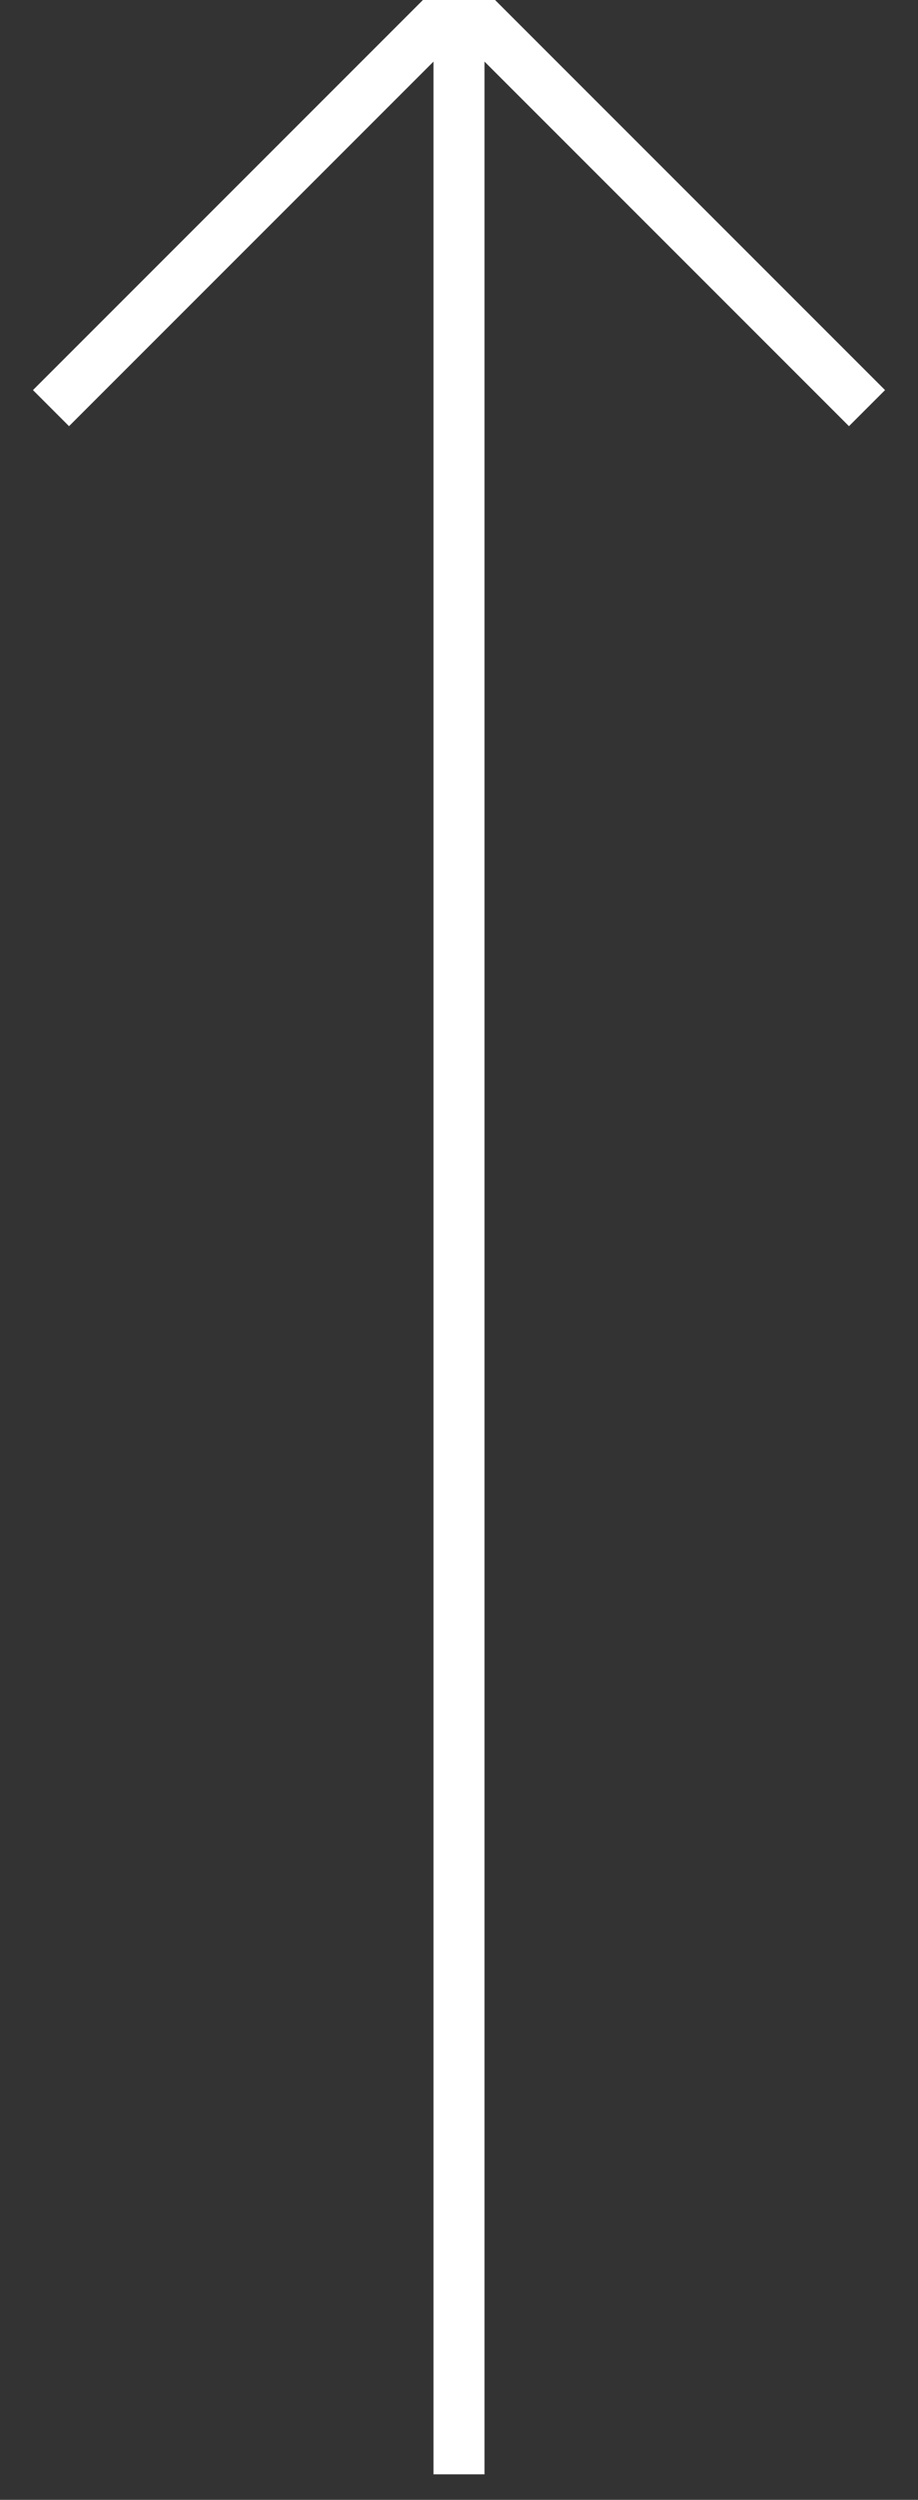
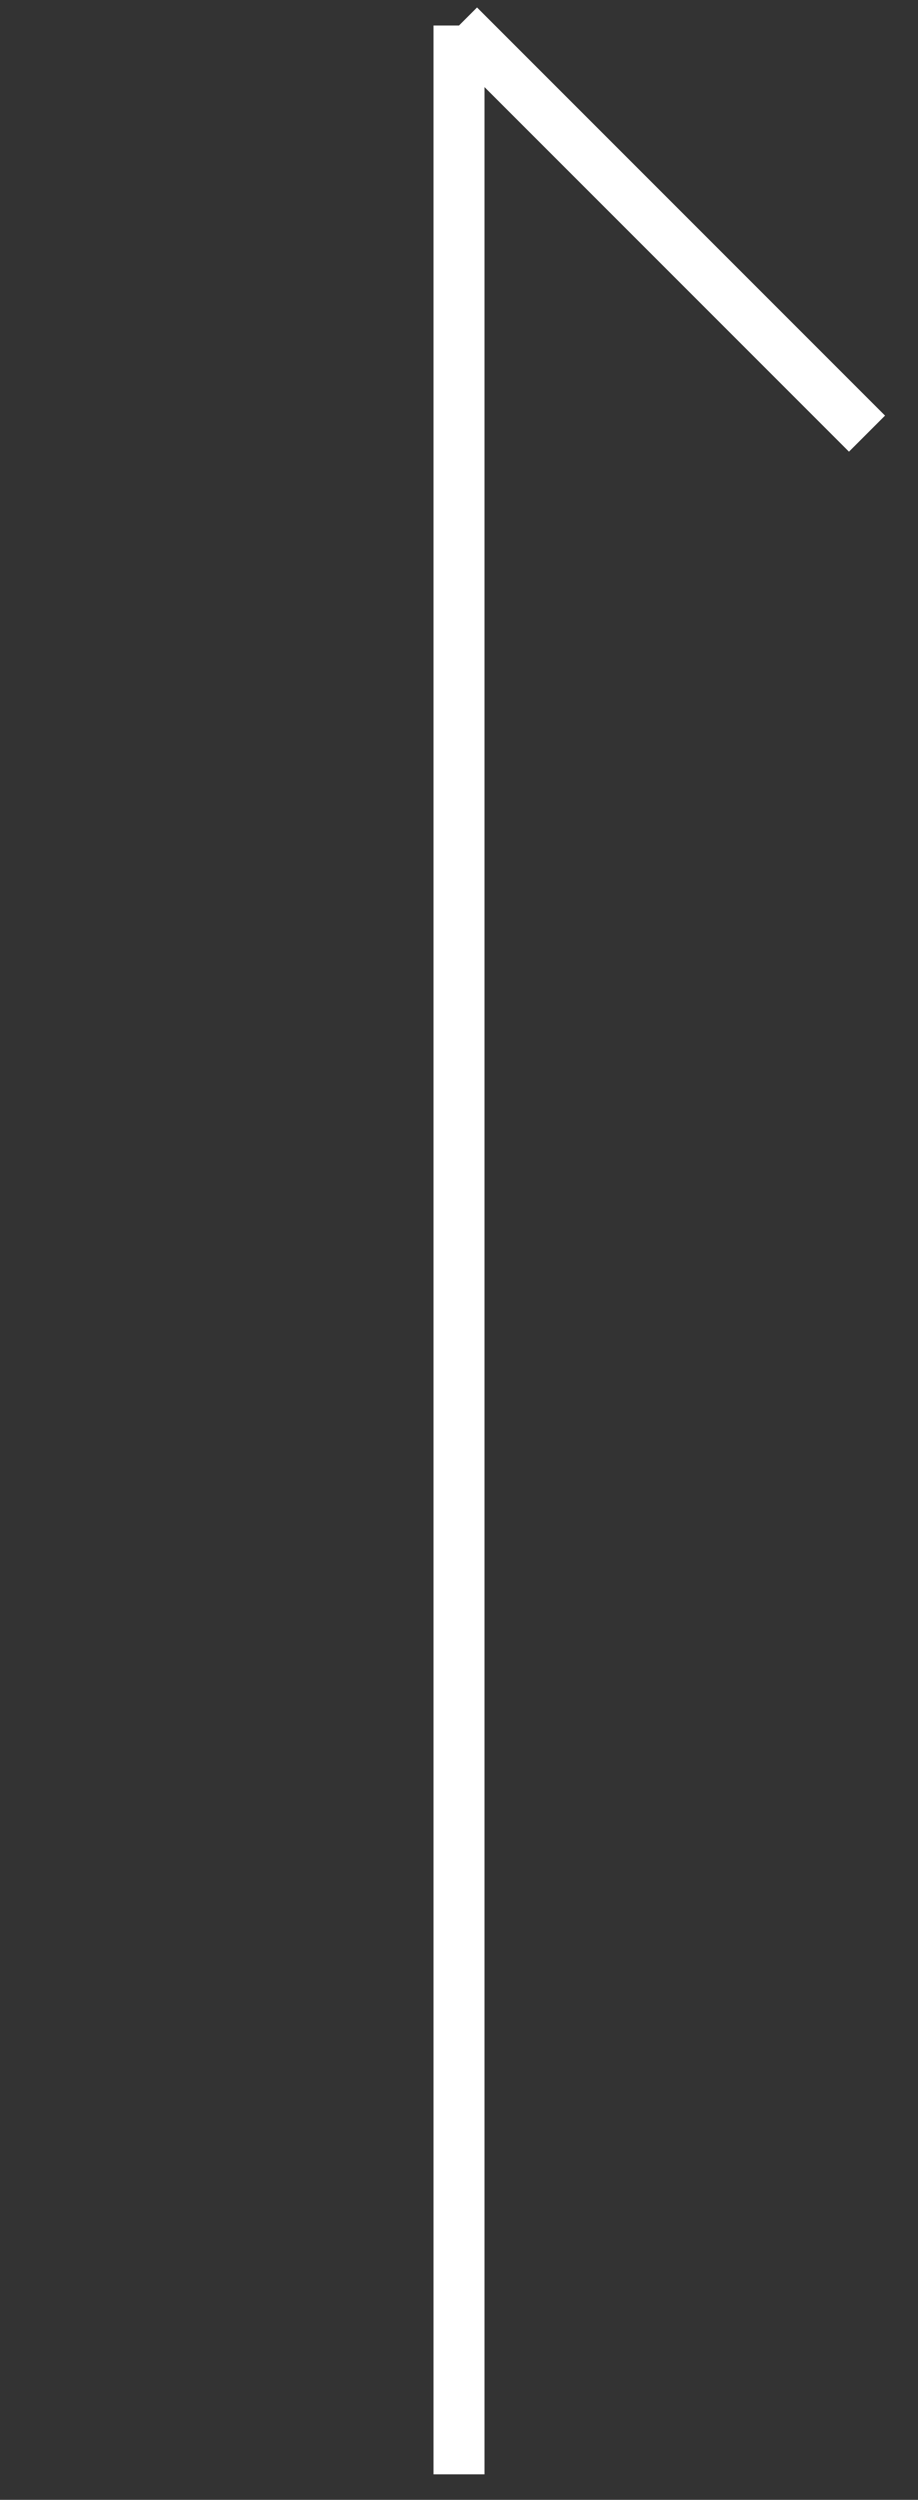
<svg xmlns="http://www.w3.org/2000/svg" height="49" viewBox="0 0 18 49" width="18">
  <rect x="0" y="0" width="18" height="49" fill="#333333" stroke="none" />
-   <path d="m9 48.5v-48m-8 7.5 8-8m0 0 8 8" fill="none" stroke="#fff" />
+   <path d="m9 48.5v-48m0 0 8 8" fill="none" stroke="#fff" />
</svg>